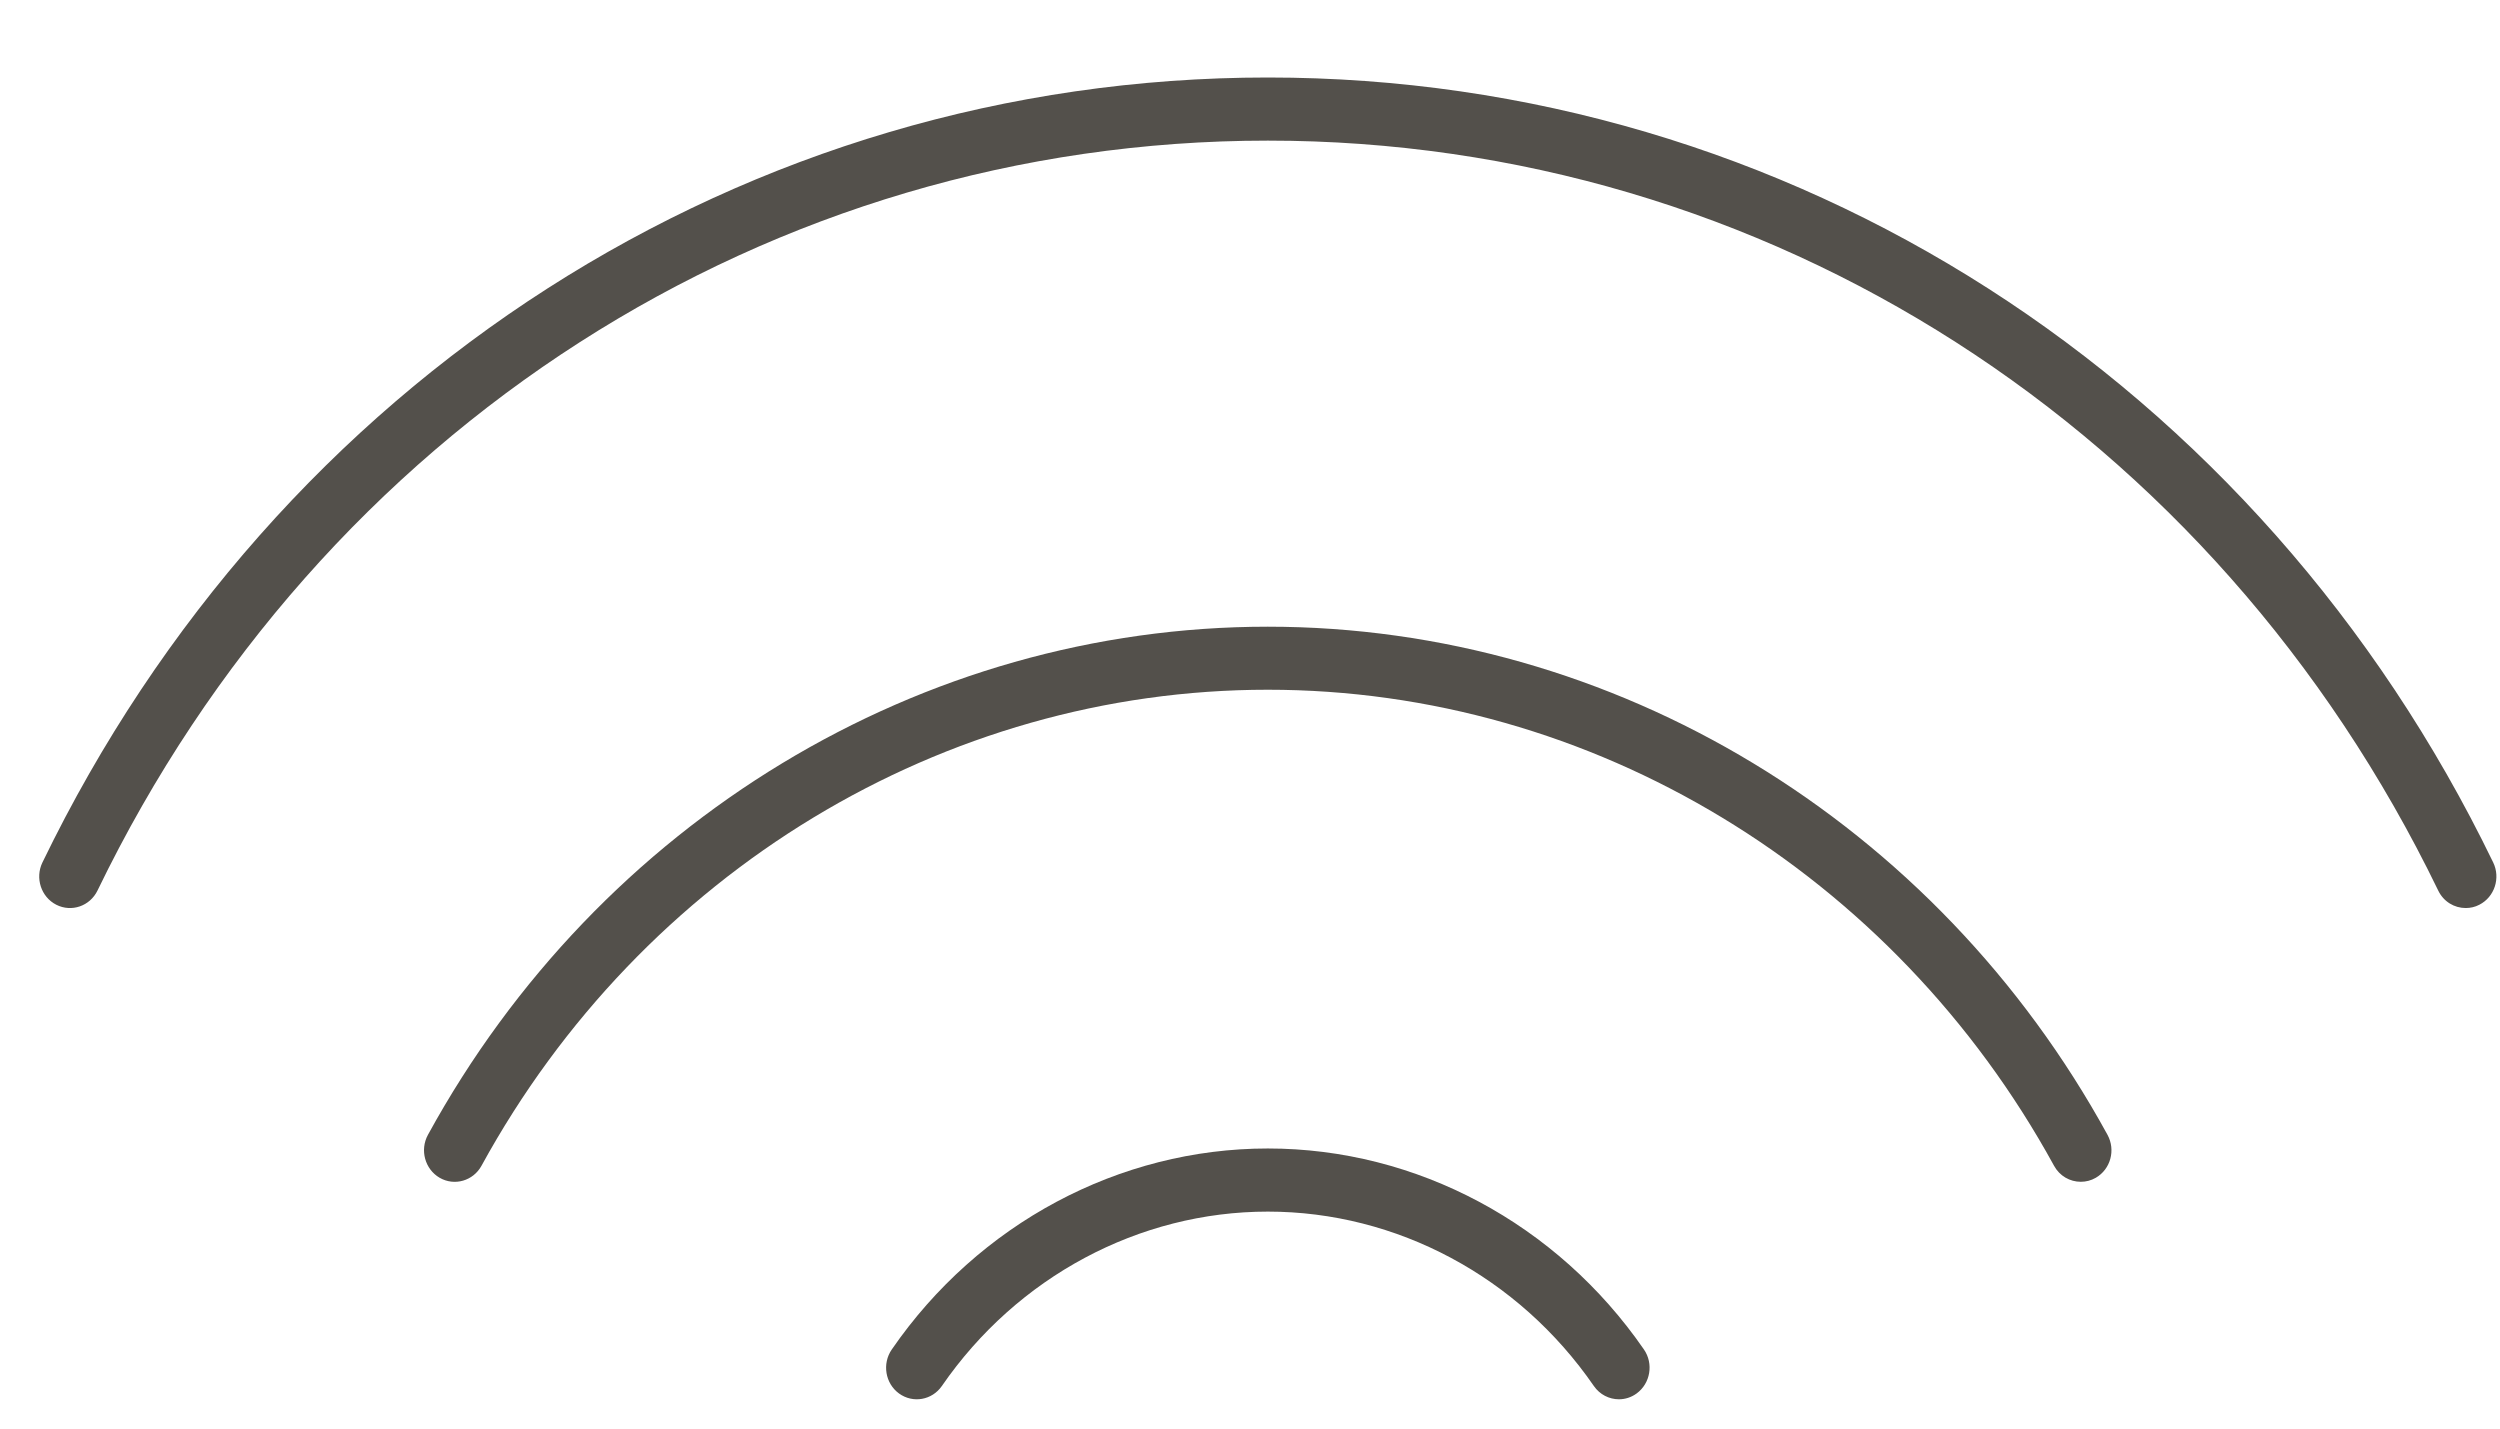
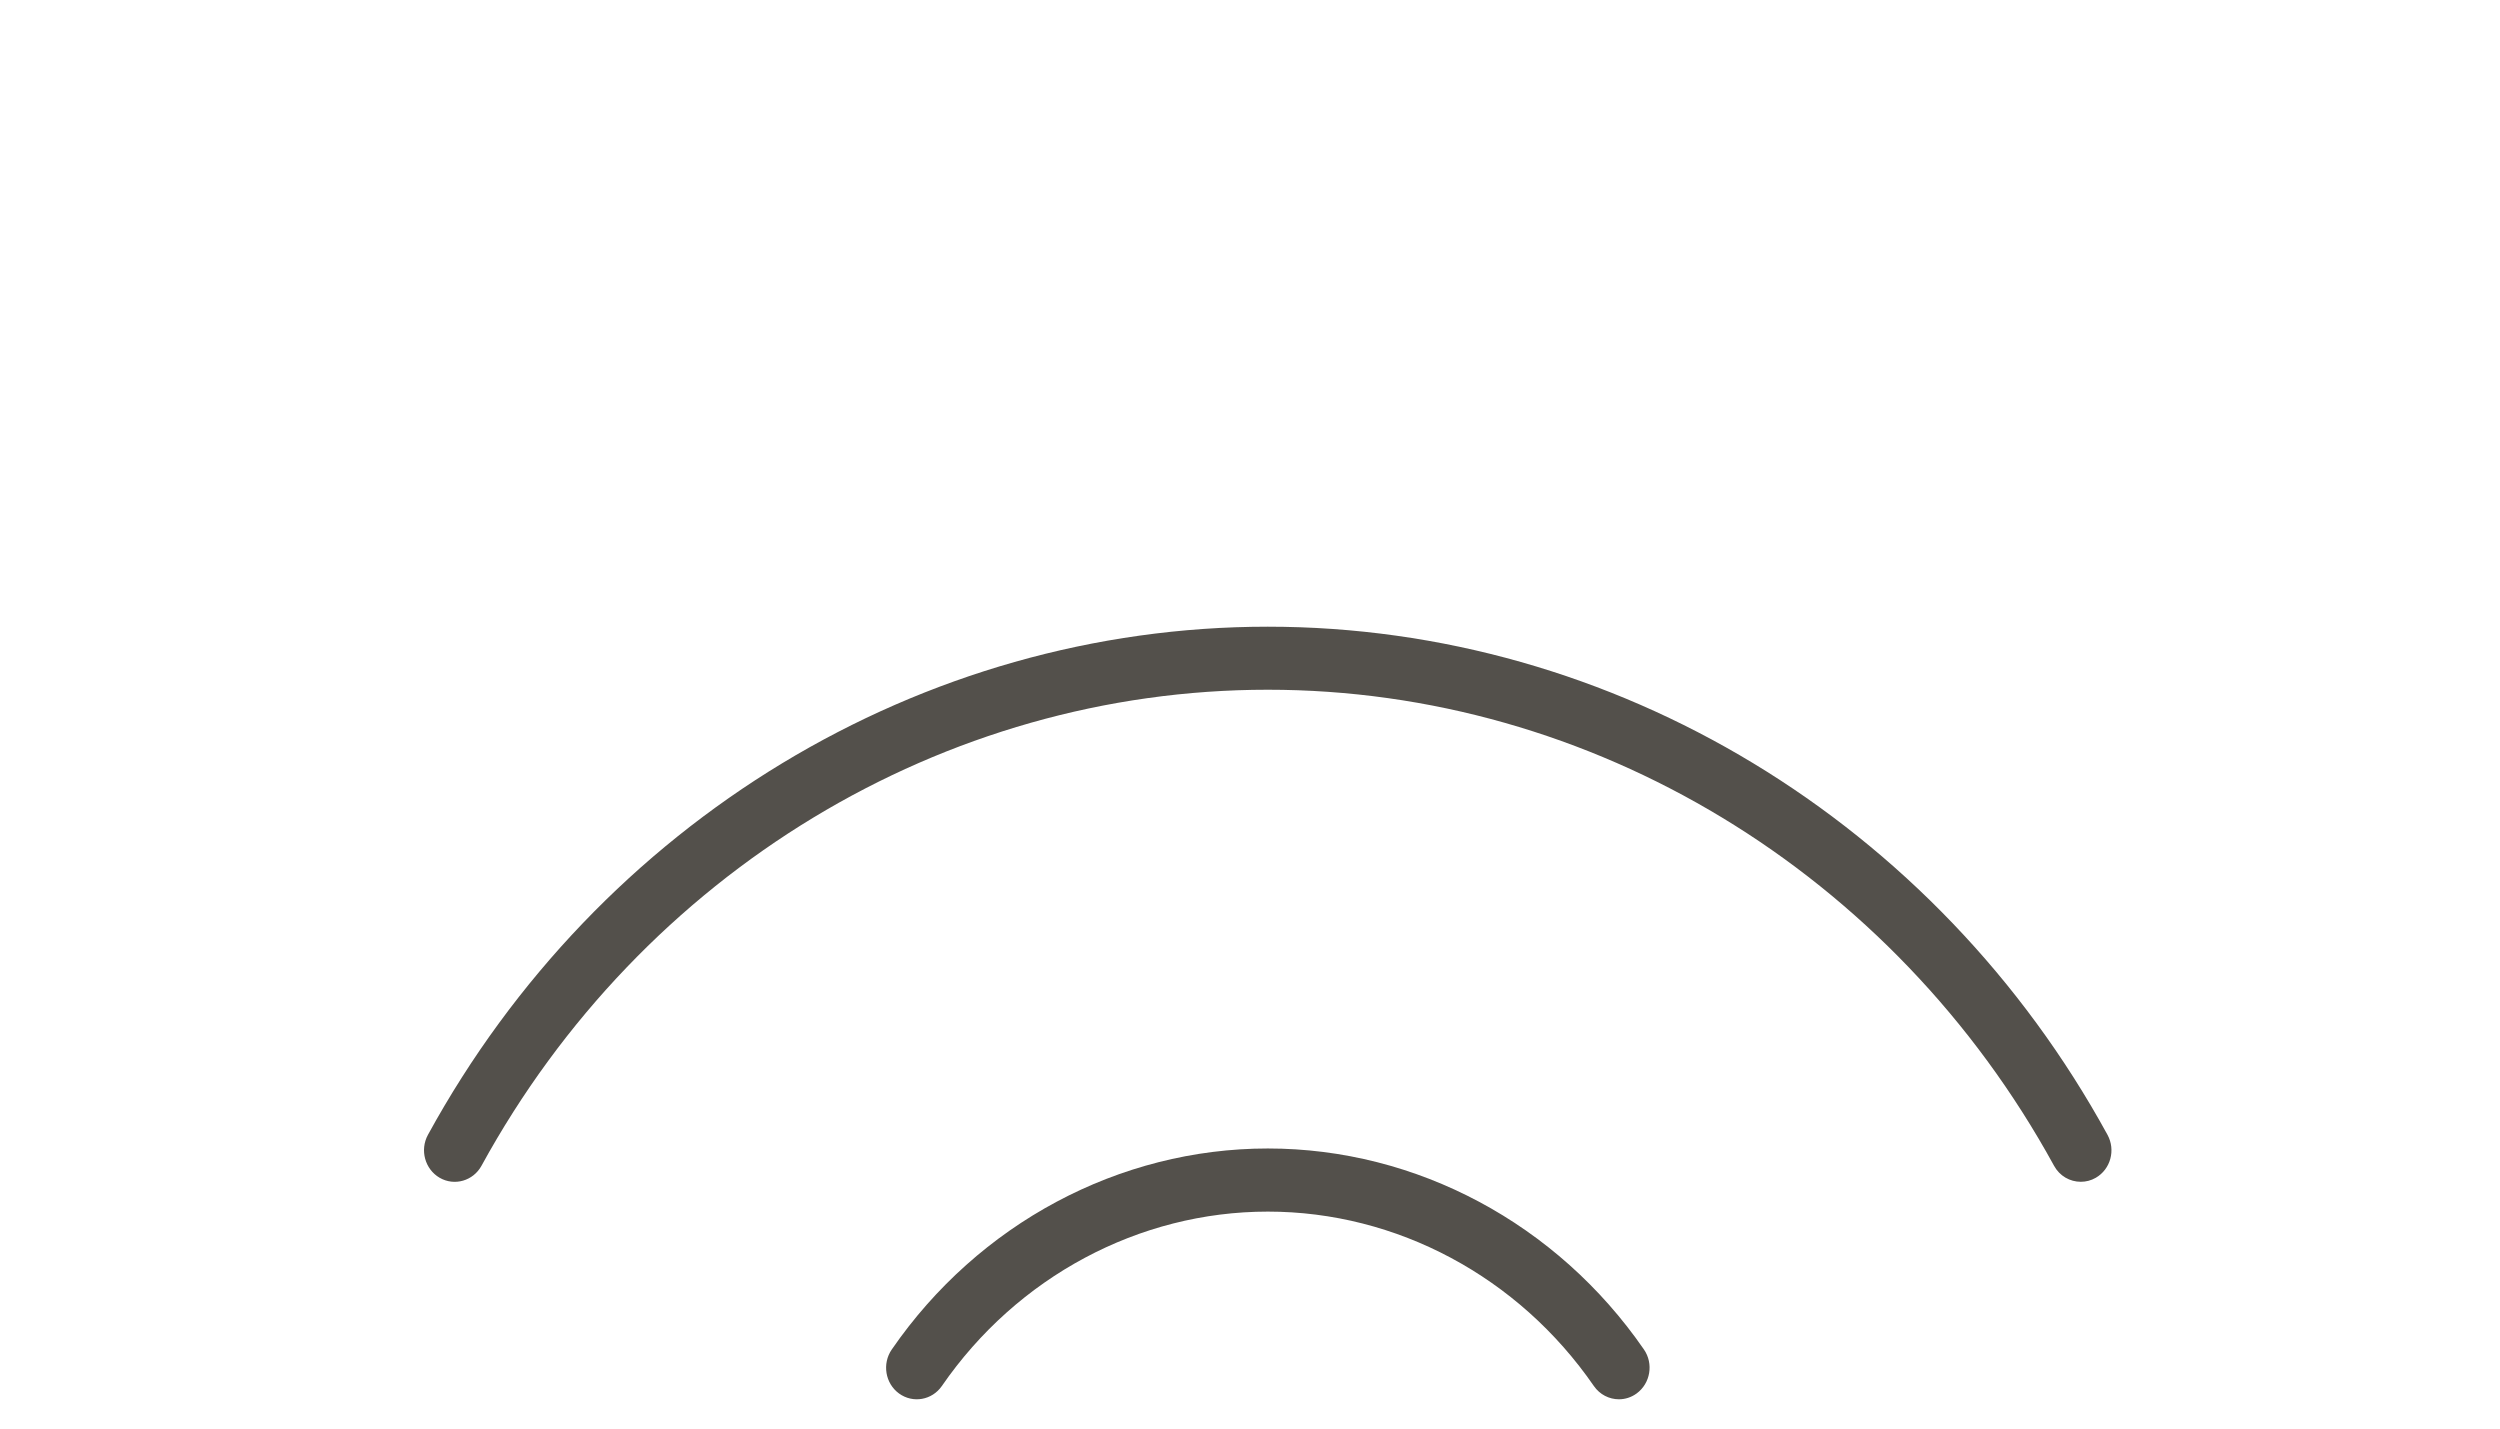
<svg xmlns="http://www.w3.org/2000/svg" width="28" height="16" viewBox="0 0 28 16" fill="none">
-   <path d="M27.308 9.974C27.368 10.099 27.489 10.17 27.616 10.17C27.667 10.17 27.72 10.159 27.769 10.133C27.939 10.046 28.008 9.834 27.924 9.66C25.298 4.237 20.039 0.868 14.2 0.868C8.36 0.868 3.101 4.237 0.475 9.66C0.391 9.834 0.46 10.046 0.63 10.133C0.801 10.22 1.007 10.149 1.092 9.974C3.6 4.793 8.623 1.575 14.2 1.575C19.776 1.575 24.799 4.793 27.308 9.974Z" fill="#53504B" />
  <path d="M10.549 15.523C11.392 14.3 12.757 13.57 14.2 13.57C15.643 13.57 17.008 14.3 17.851 15.523C17.918 15.62 18.024 15.672 18.132 15.672C18.2 15.672 18.27 15.651 18.33 15.607C18.485 15.494 18.522 15.273 18.412 15.114C17.44 13.705 15.866 12.863 14.2 12.863C12.534 12.863 10.959 13.705 9.988 15.114C9.878 15.273 9.914 15.494 10.069 15.607C10.225 15.72 10.439 15.682 10.549 15.523Z" fill="#53504B" />
  <path d="M23.473 13.191C23.639 13.095 23.697 12.88 23.604 12.71C21.682 9.199 18.078 7.019 14.199 7.019C10.319 7.019 6.715 9.199 4.793 12.71C4.7 12.88 4.759 13.095 4.924 13.191C5.09 13.287 5.3 13.226 5.393 13.056C7.193 9.768 10.567 7.725 14.199 7.725C17.83 7.725 21.204 9.768 23.005 13.056C23.068 13.172 23.184 13.236 23.305 13.236C23.362 13.236 23.42 13.222 23.473 13.191Z" fill="#53504B" />
</svg>